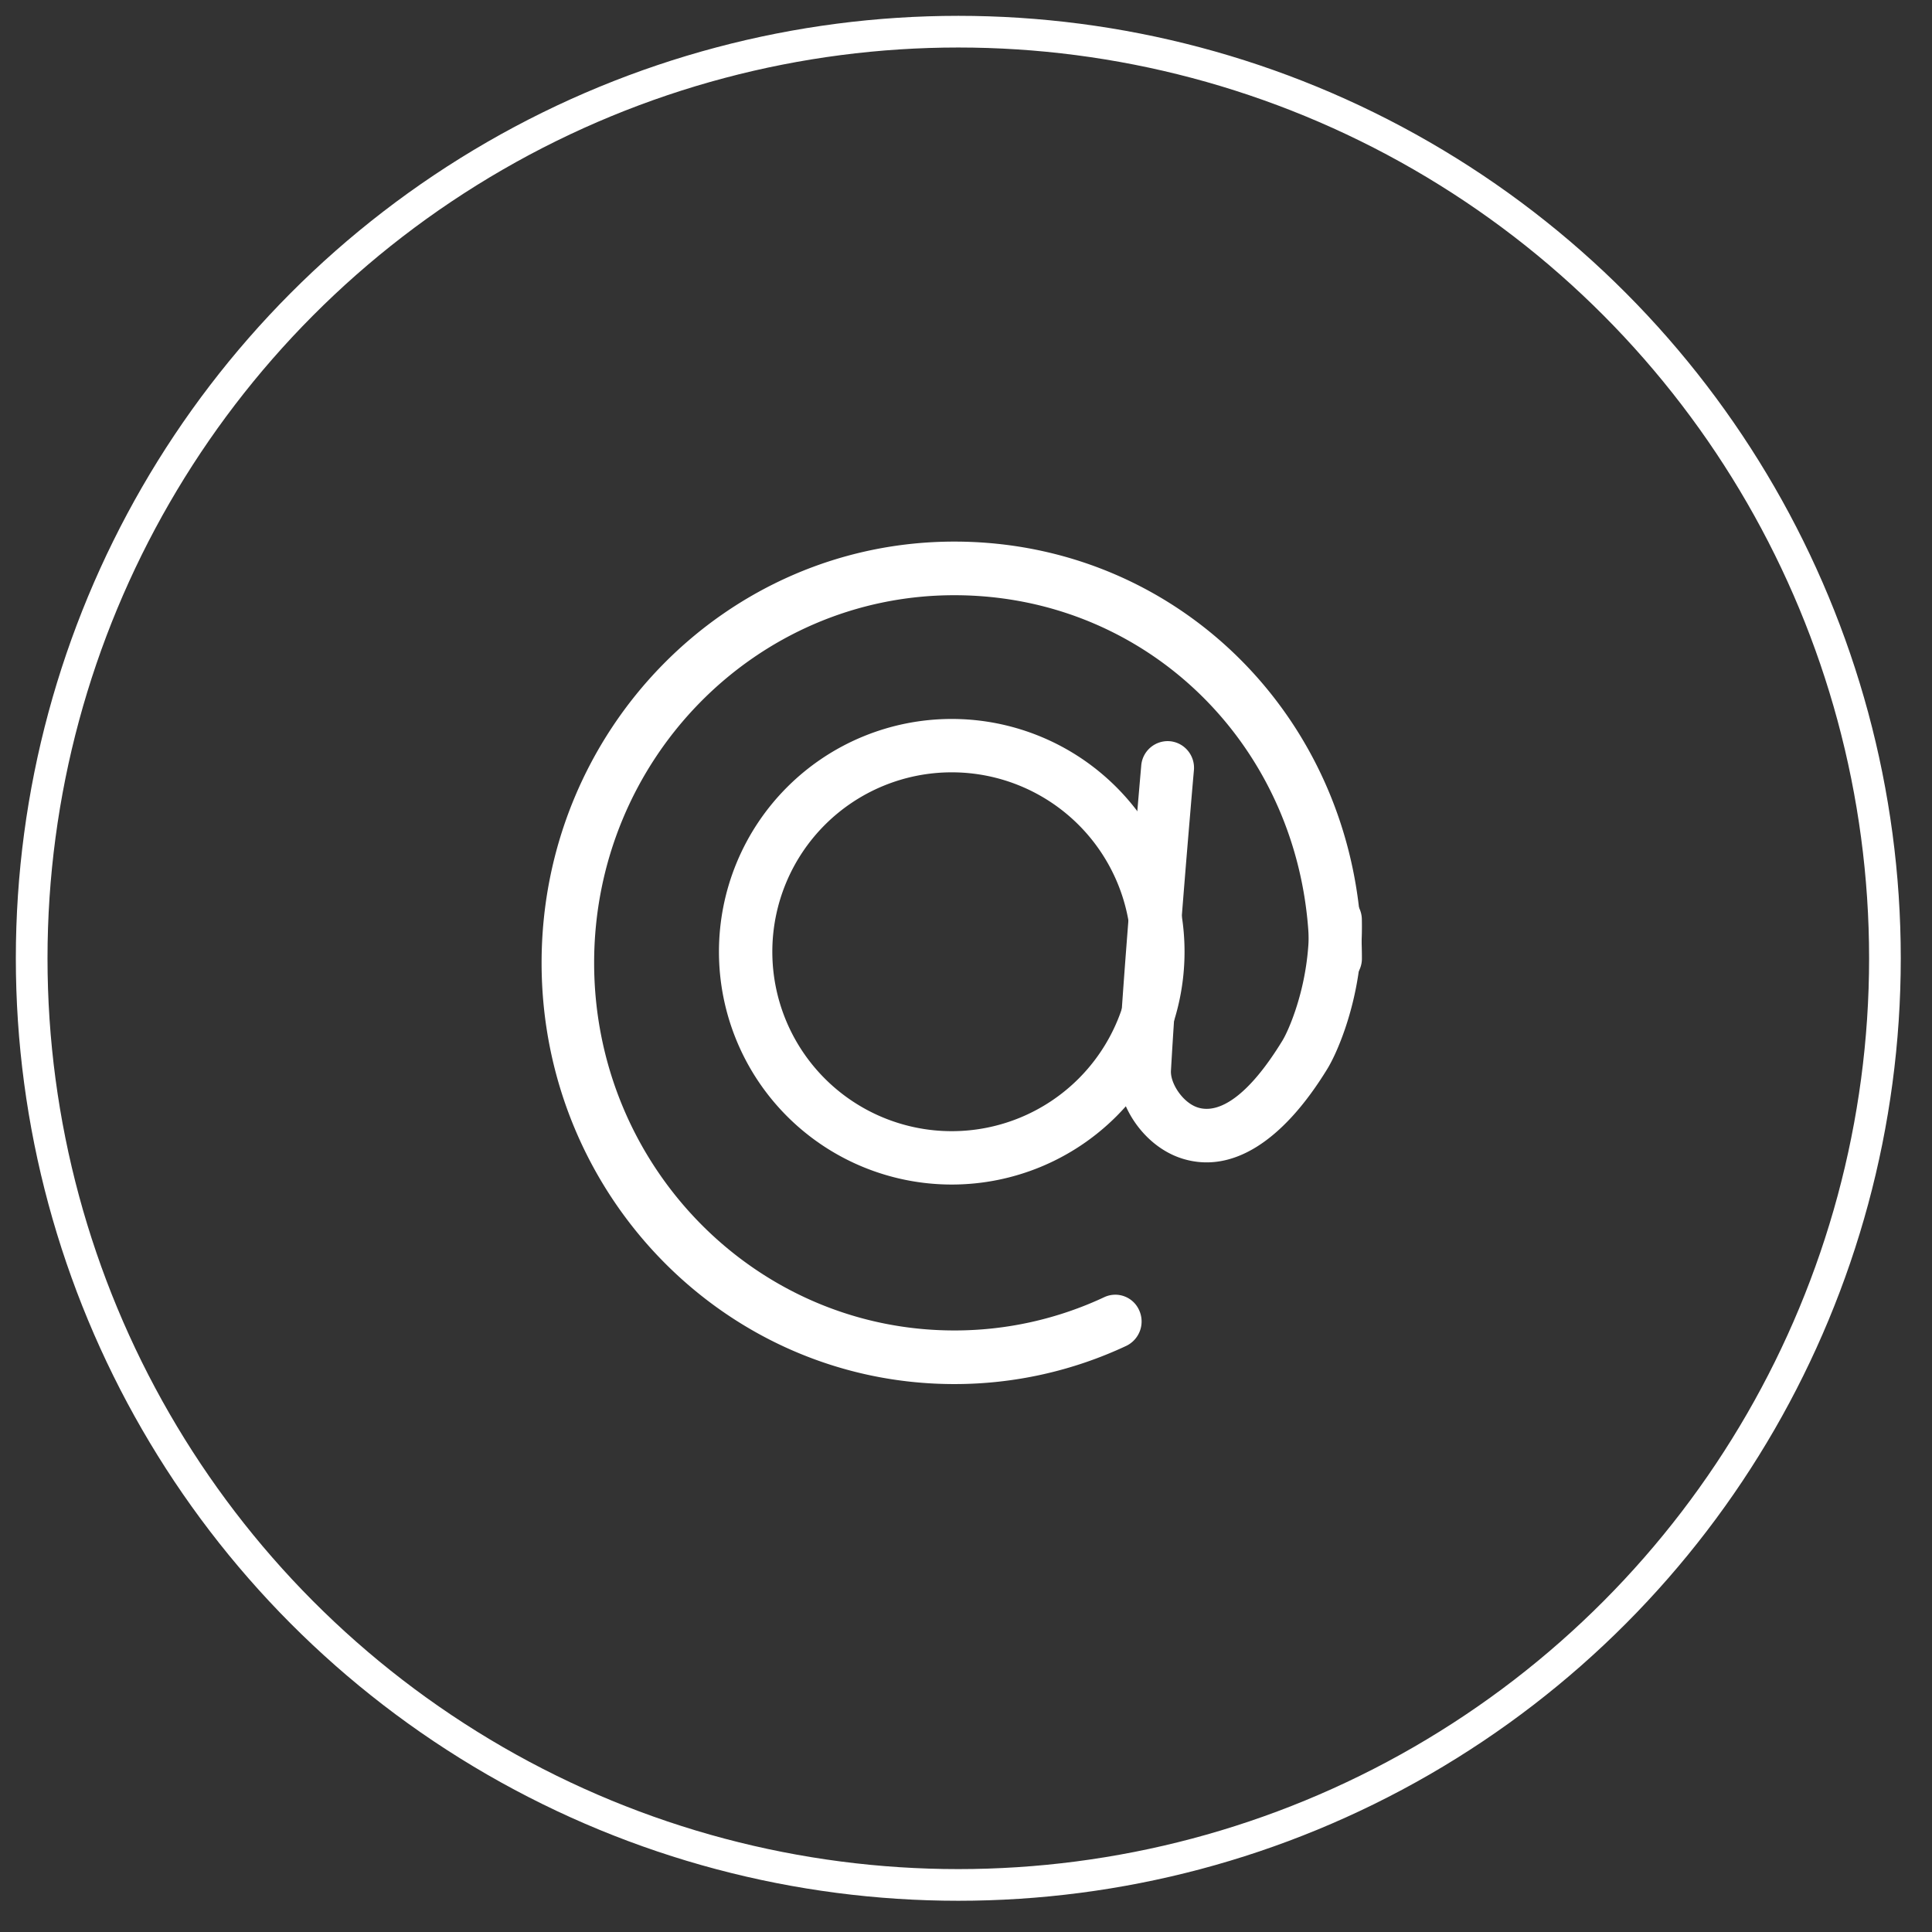
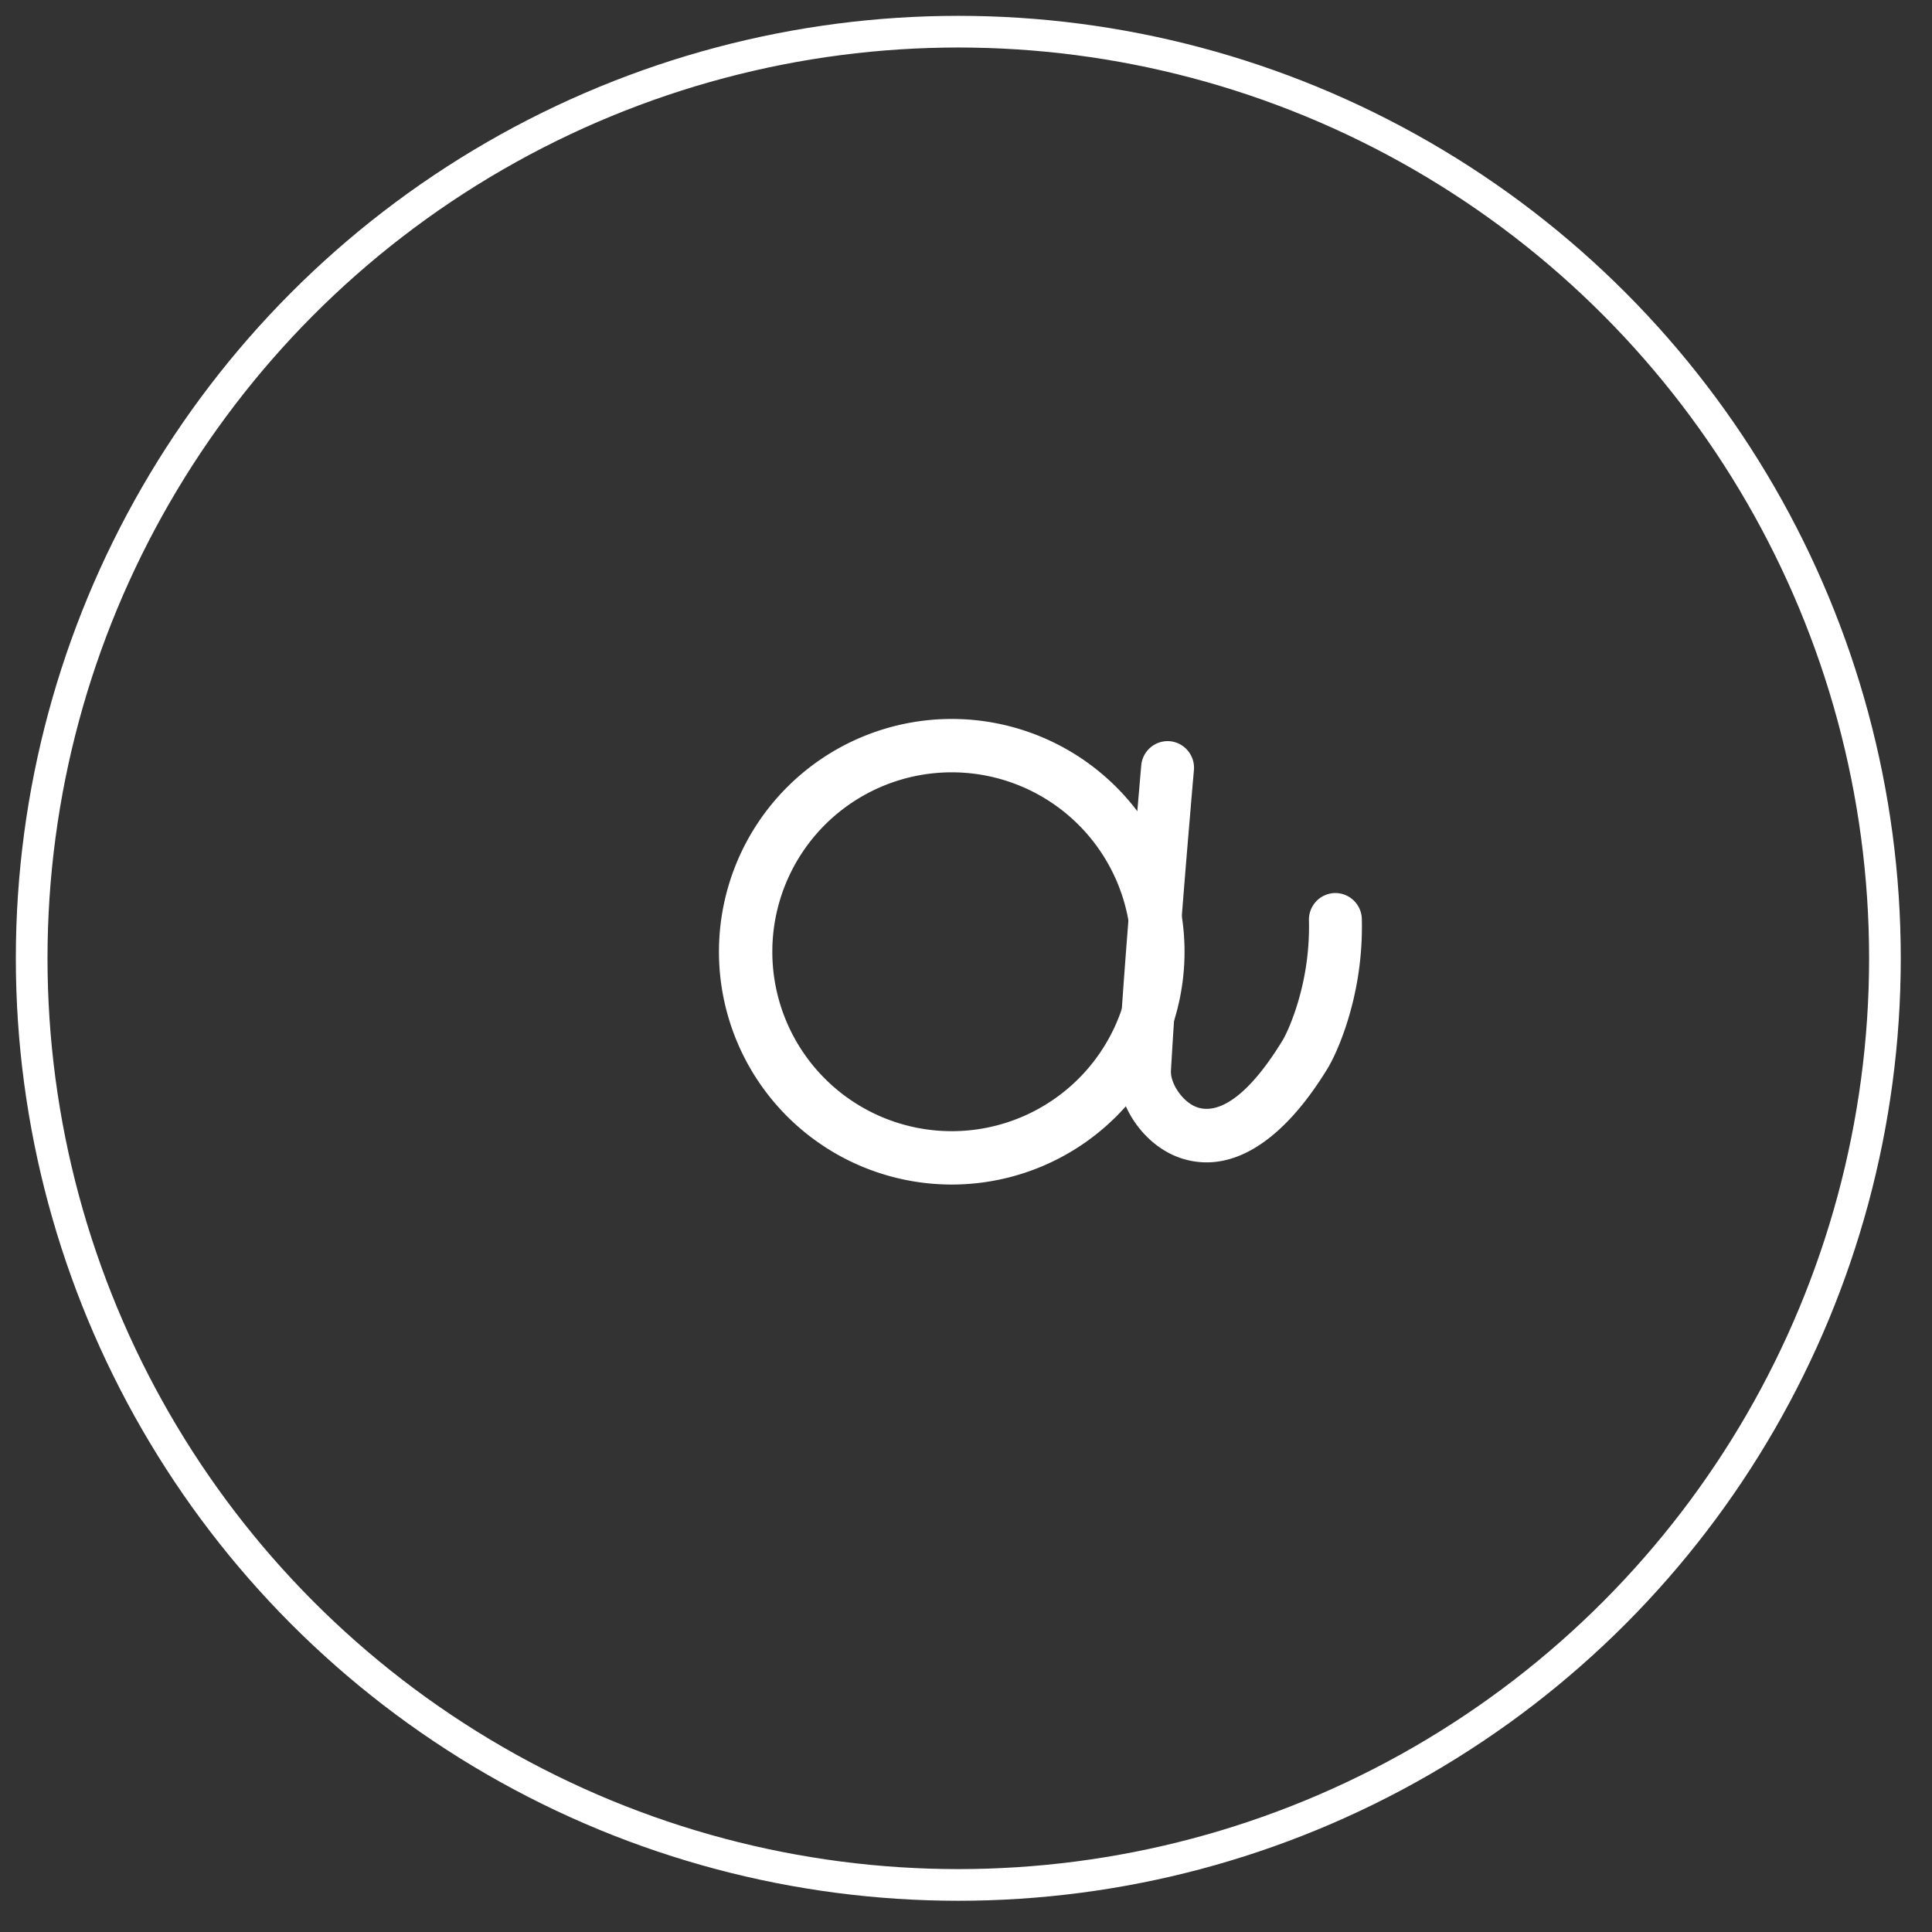
<svg xmlns="http://www.w3.org/2000/svg" width="61" height="61">
  <rect width="100%" height="100%" fill="#333333" stroke="none" />
  <g fill="none" fill-rule="evenodd">
    <circle cx="29.257" cy="29.257" r="29.257" stroke="#FFF" transform="translate(1 1)" />
    <g fill="#FFF" fill-rule="nonzero">
      <path d="M35.715 30.05a5.665 5.665 0 10-11.33 0 5.665 5.665 0 0011.33 0zm1.685 0a7.35 7.35 0 01-7.35 7.35 7.35 7.35 0 117.35-7.35z" />
-       <path d="M34.868 40.955a.823.823 0 011.1.416.854.854 0 01-.408 1.123 12.76 12.76 0 01-5.429 1.206c-7.197 0-13.031-5.954-13.031-13.3 0-7.345 5.834-13.3 13.031-13.3C37.323 17.1 43 22.91 43 30.259a.838.838 0 01-.83.847.838.838 0 01-.83-.847c0-6.415-4.934-11.466-11.209-11.466-6.28 0-11.372 5.197-11.372 11.607 0 6.41 5.091 11.607 11.372 11.607a11.13 11.13 0 004.737-1.052z" />
      <path d="M36.033 24.169a.838.838 0 01.905-.766c.46.042.8.452.758.916a286.847 286.847 0 00-.121 1.413 550.54 550.54 0 00-.347 4.293 180 180 0 00-.257 3.783c-.022.405.384 1.02.86 1.163.663.202 1.587-.357 2.665-2.124.09-.15.243-.47.401-.938a8.356 8.356 0 00.431-2.852.84.84 0 01.818-.861.84.84 0 01.852.826 10.05 10.05 0 01-.52 3.432c-.2.59-.405 1.02-.557 1.274-1.434 2.35-3.044 3.323-4.57 2.86-1.23-.373-2.11-1.705-2.048-2.872.053-.978.142-2.277.26-3.82a552.202 552.202 0 01.47-5.726z" />
    </g>
  </g>
</svg>